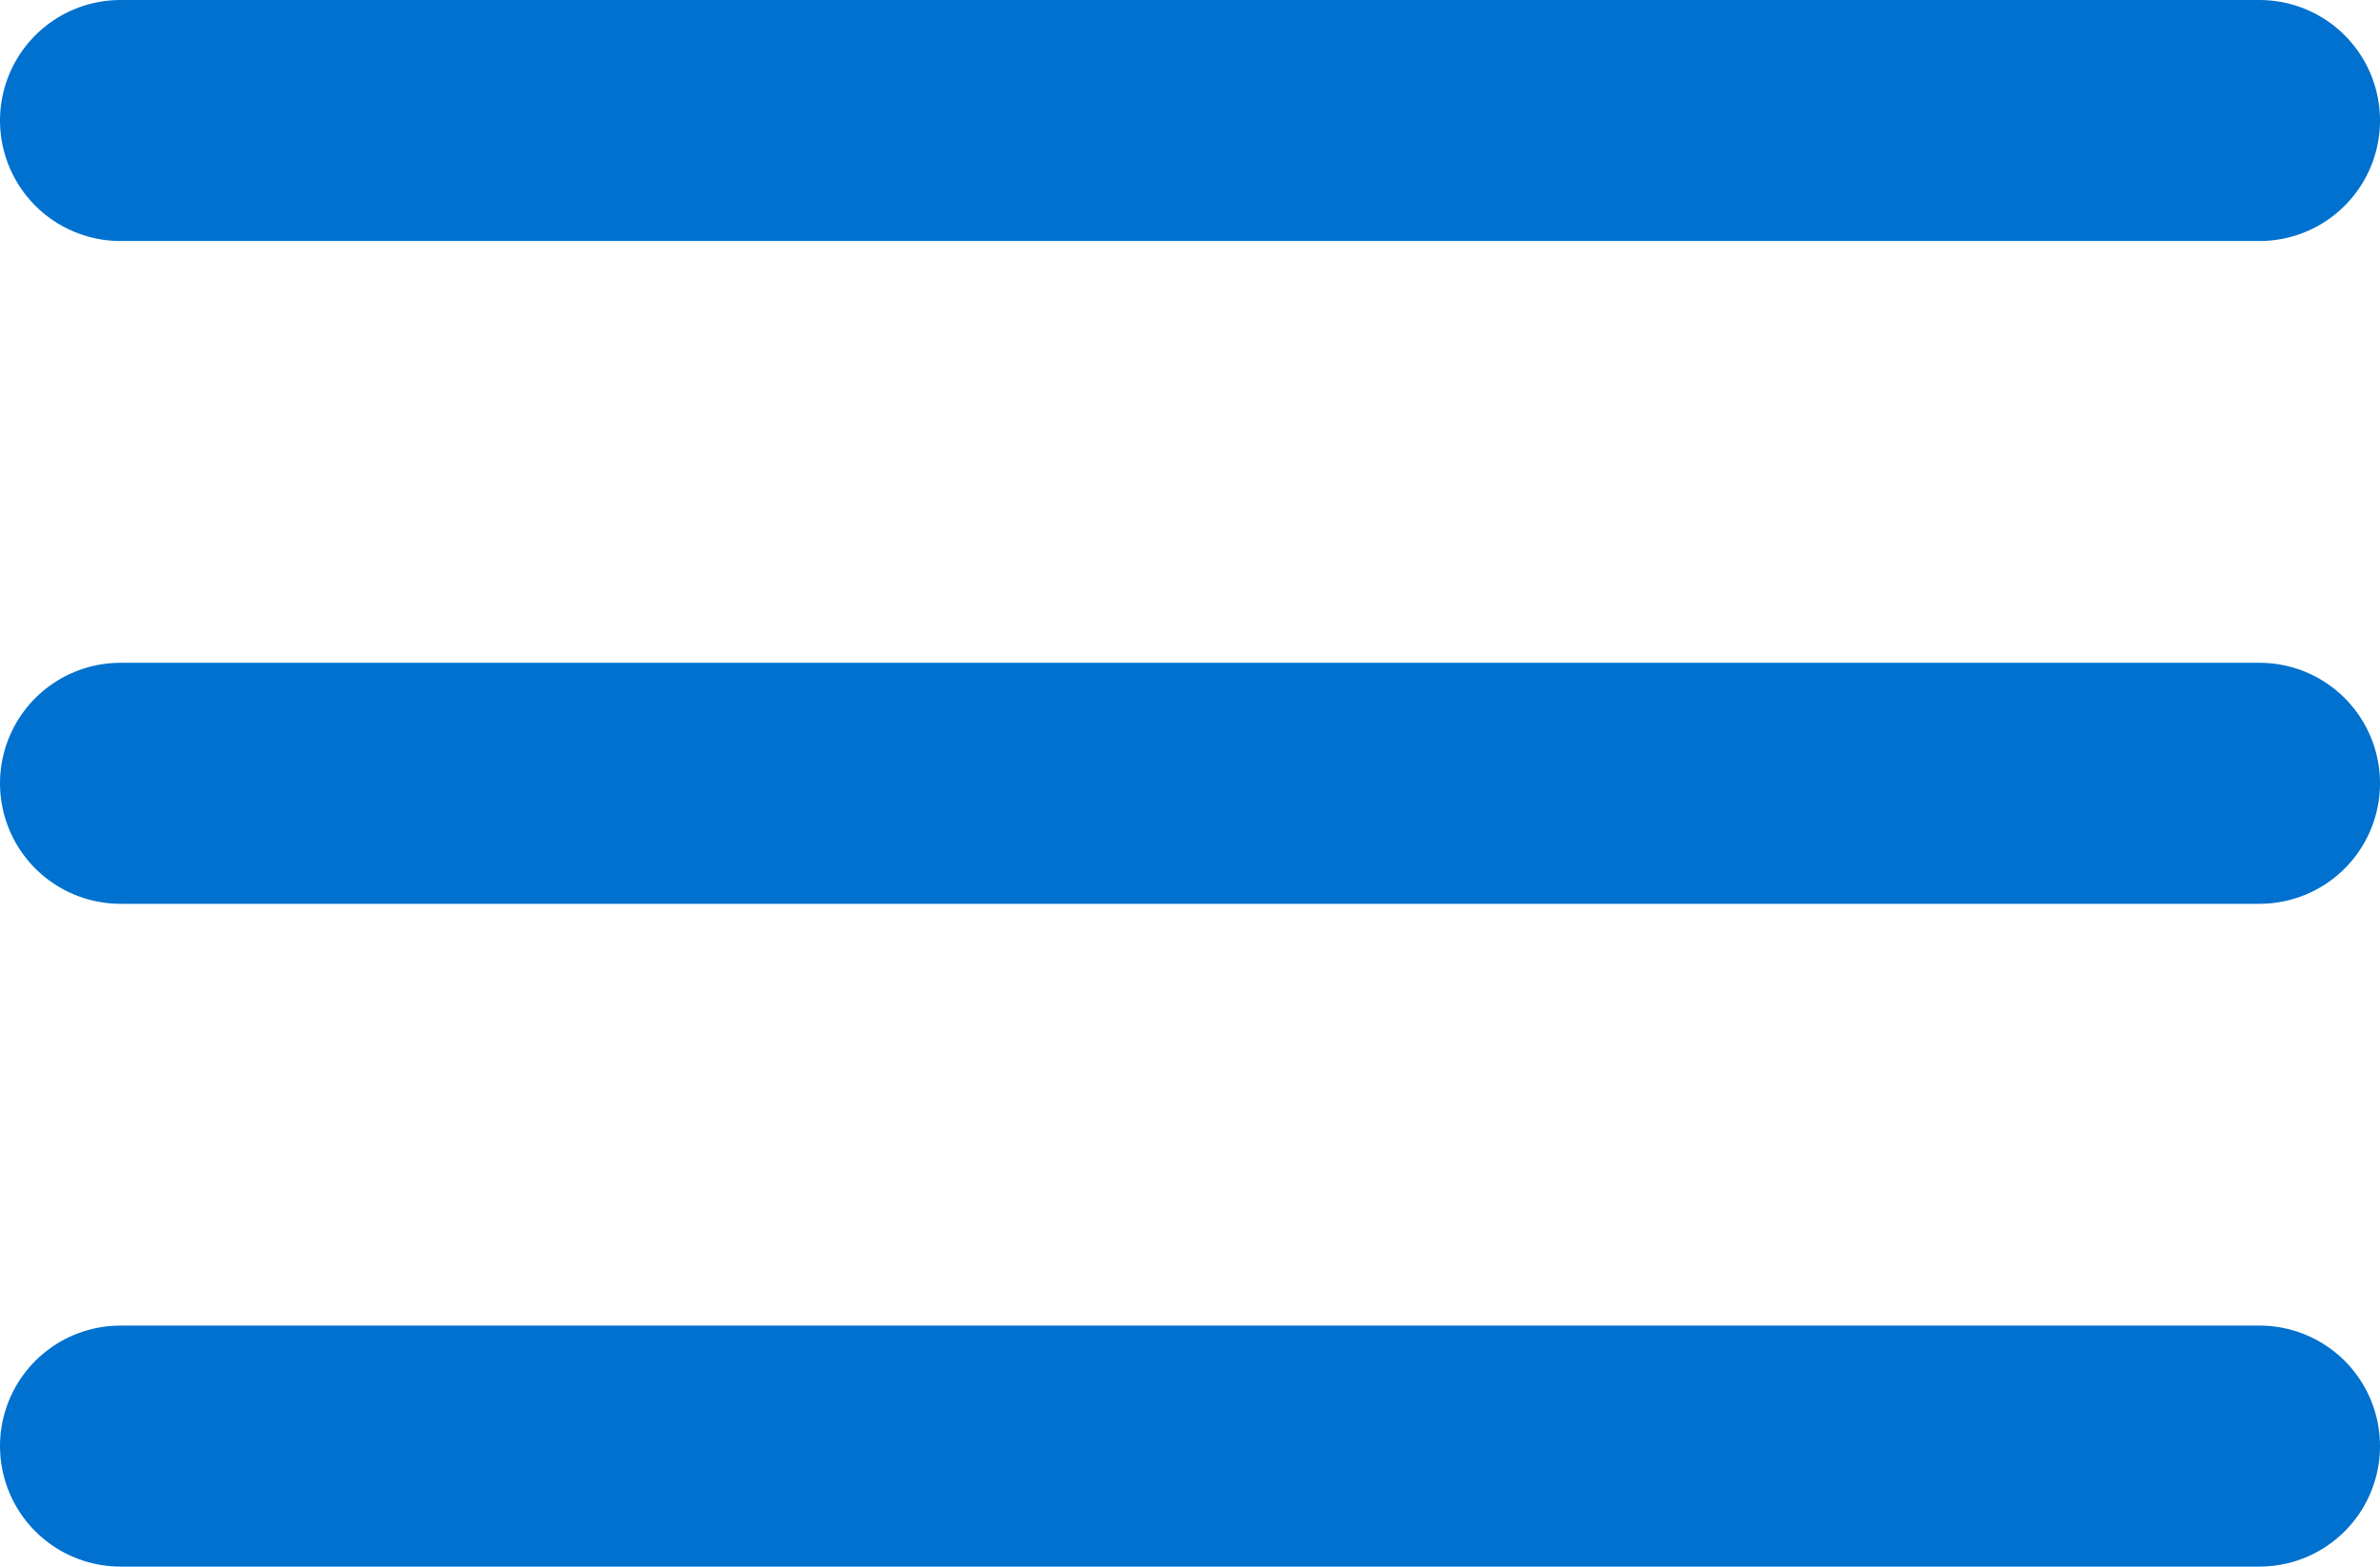
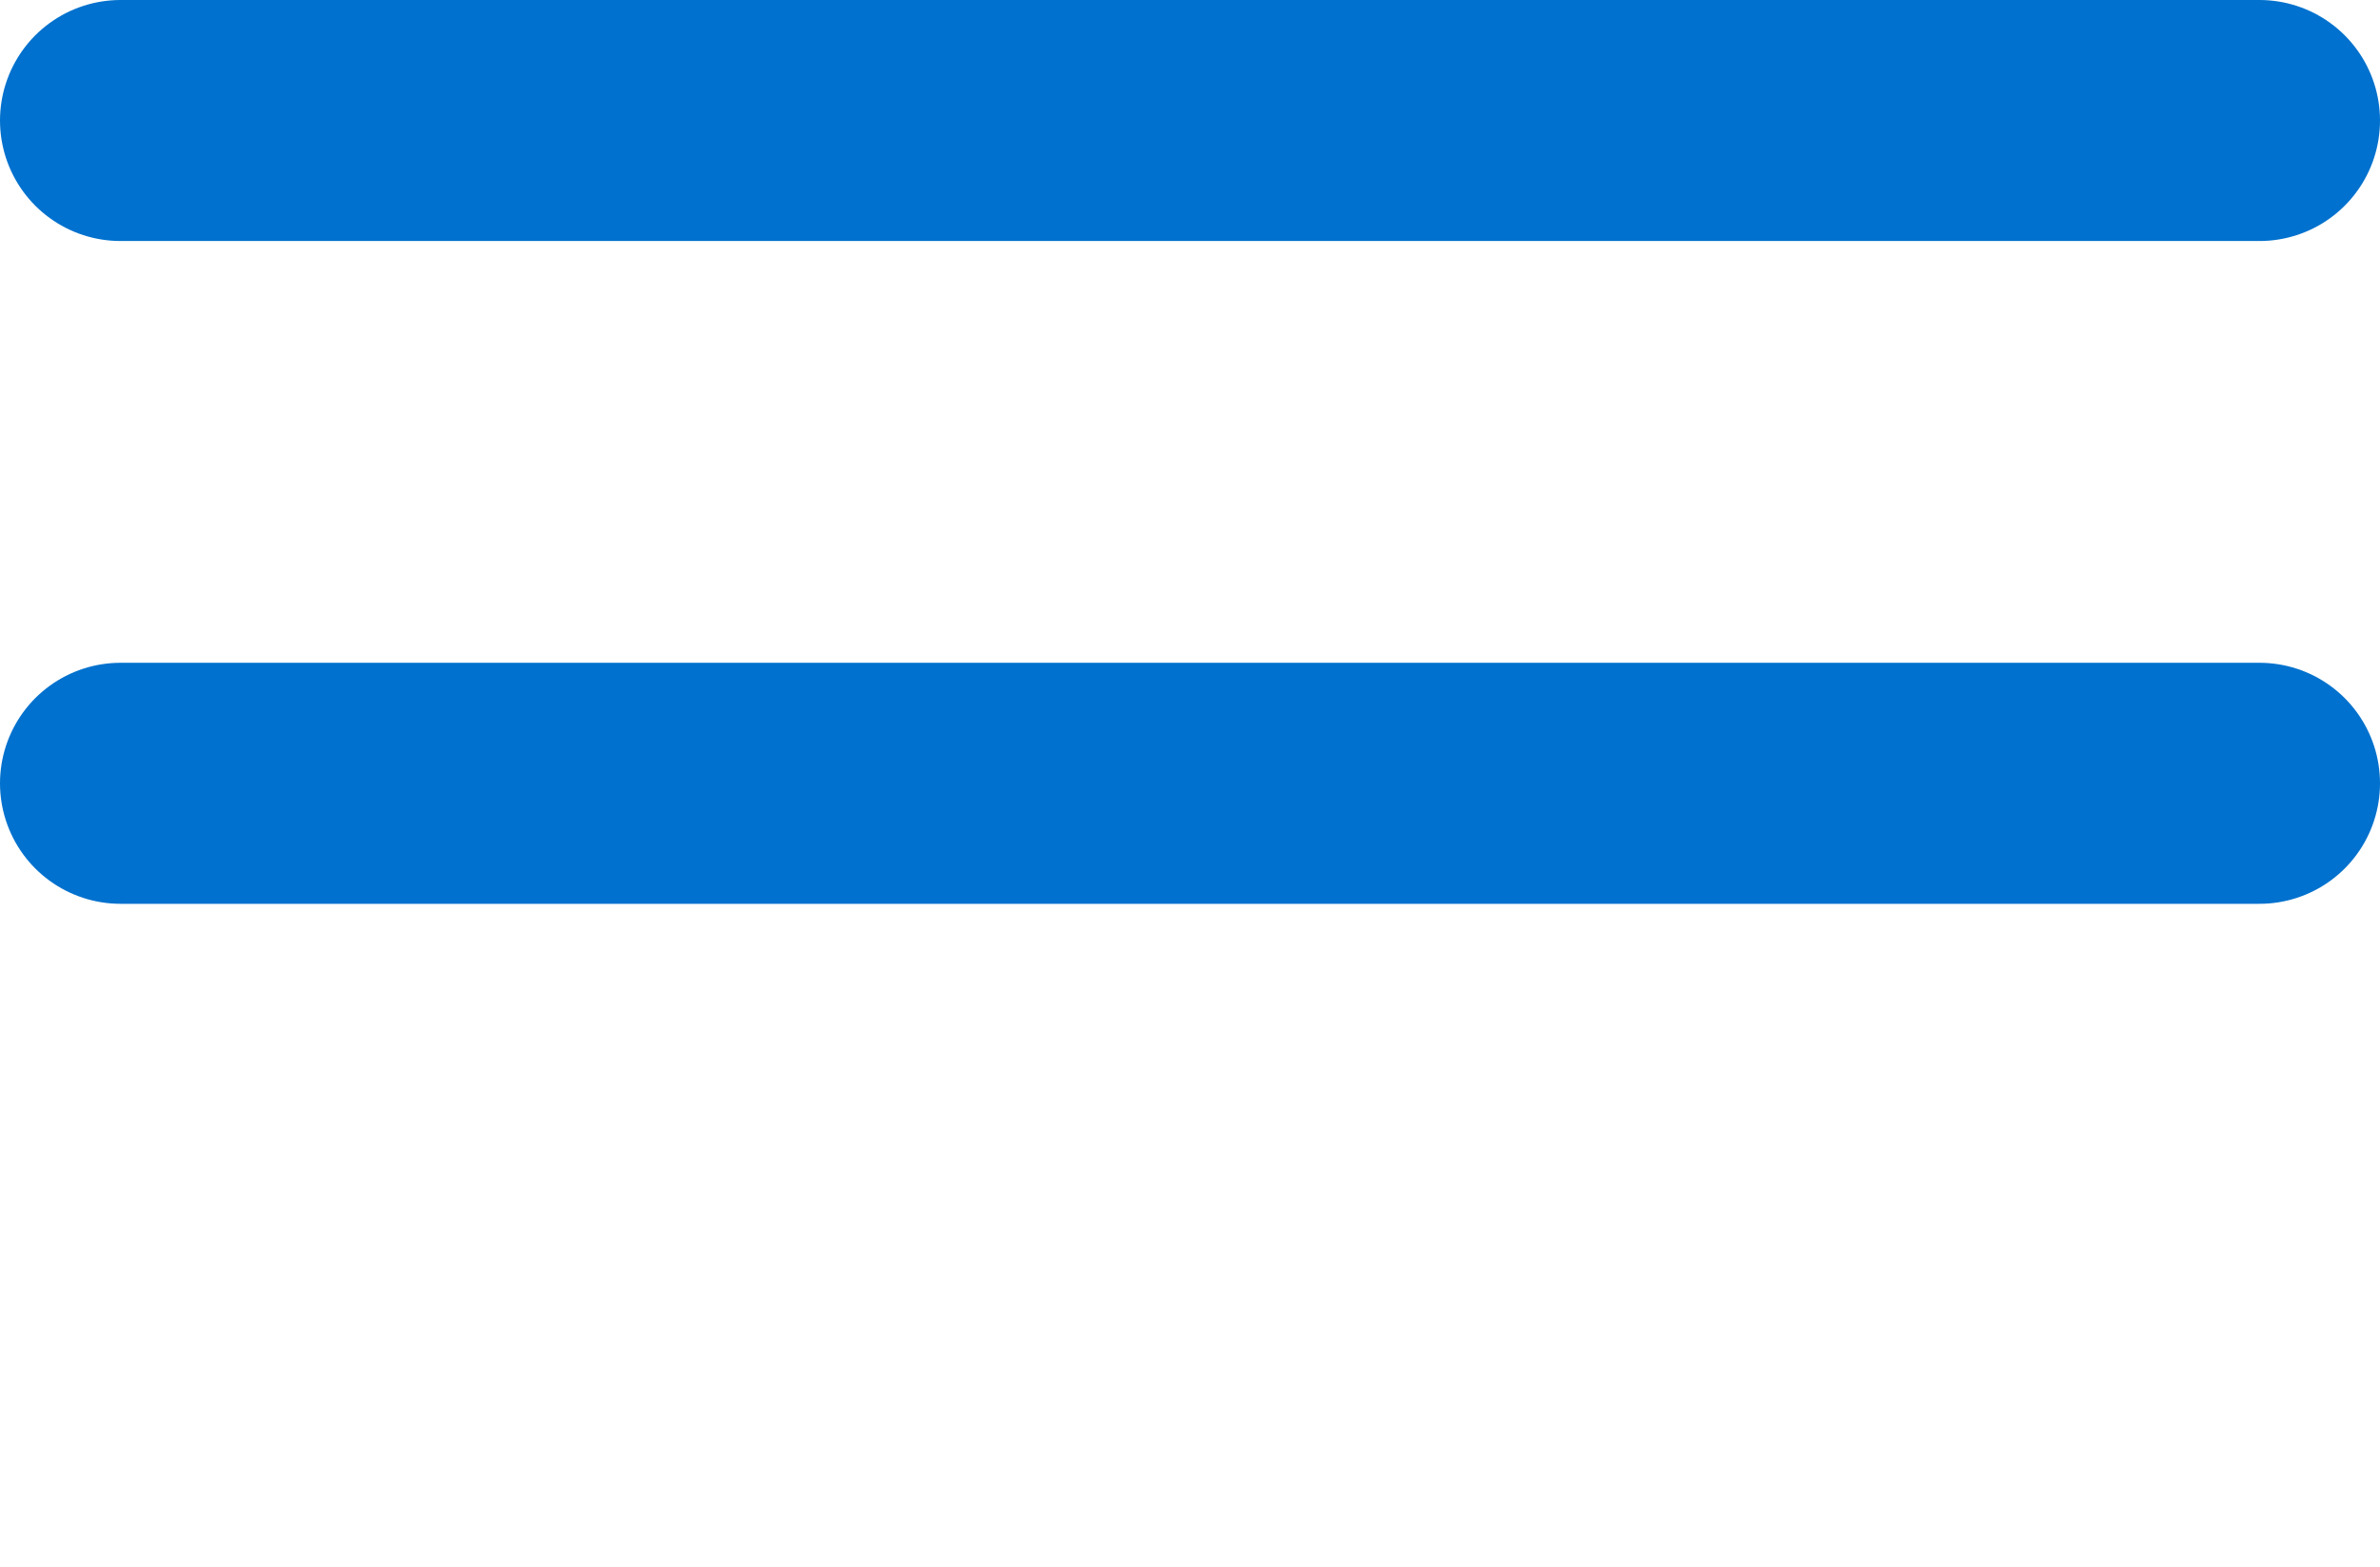
<svg xmlns="http://www.w3.org/2000/svg" id="Layer_1" data-name="Layer 1" width="39.5" height="26" viewBox="0 0 39.5 26">
  <title>menu</title>
  <line x1="2" y1="2" x2="37.5" y2="2" style="fill: none;stroke: #0071ce;stroke-linecap: round;stroke-miterlimit: 10;stroke-width: 4px" />
  <line x1="2" y1="13" x2="37.5" y2="13" style="fill: none;stroke: #0071ce;stroke-linecap: round;stroke-miterlimit: 10;stroke-width: 4px" />
-   <line x1="2" y1="24" x2="37.5" y2="24" style="fill: none;stroke: #0071ce;stroke-linecap: round;stroke-miterlimit: 10;stroke-width: 4px" />
</svg>